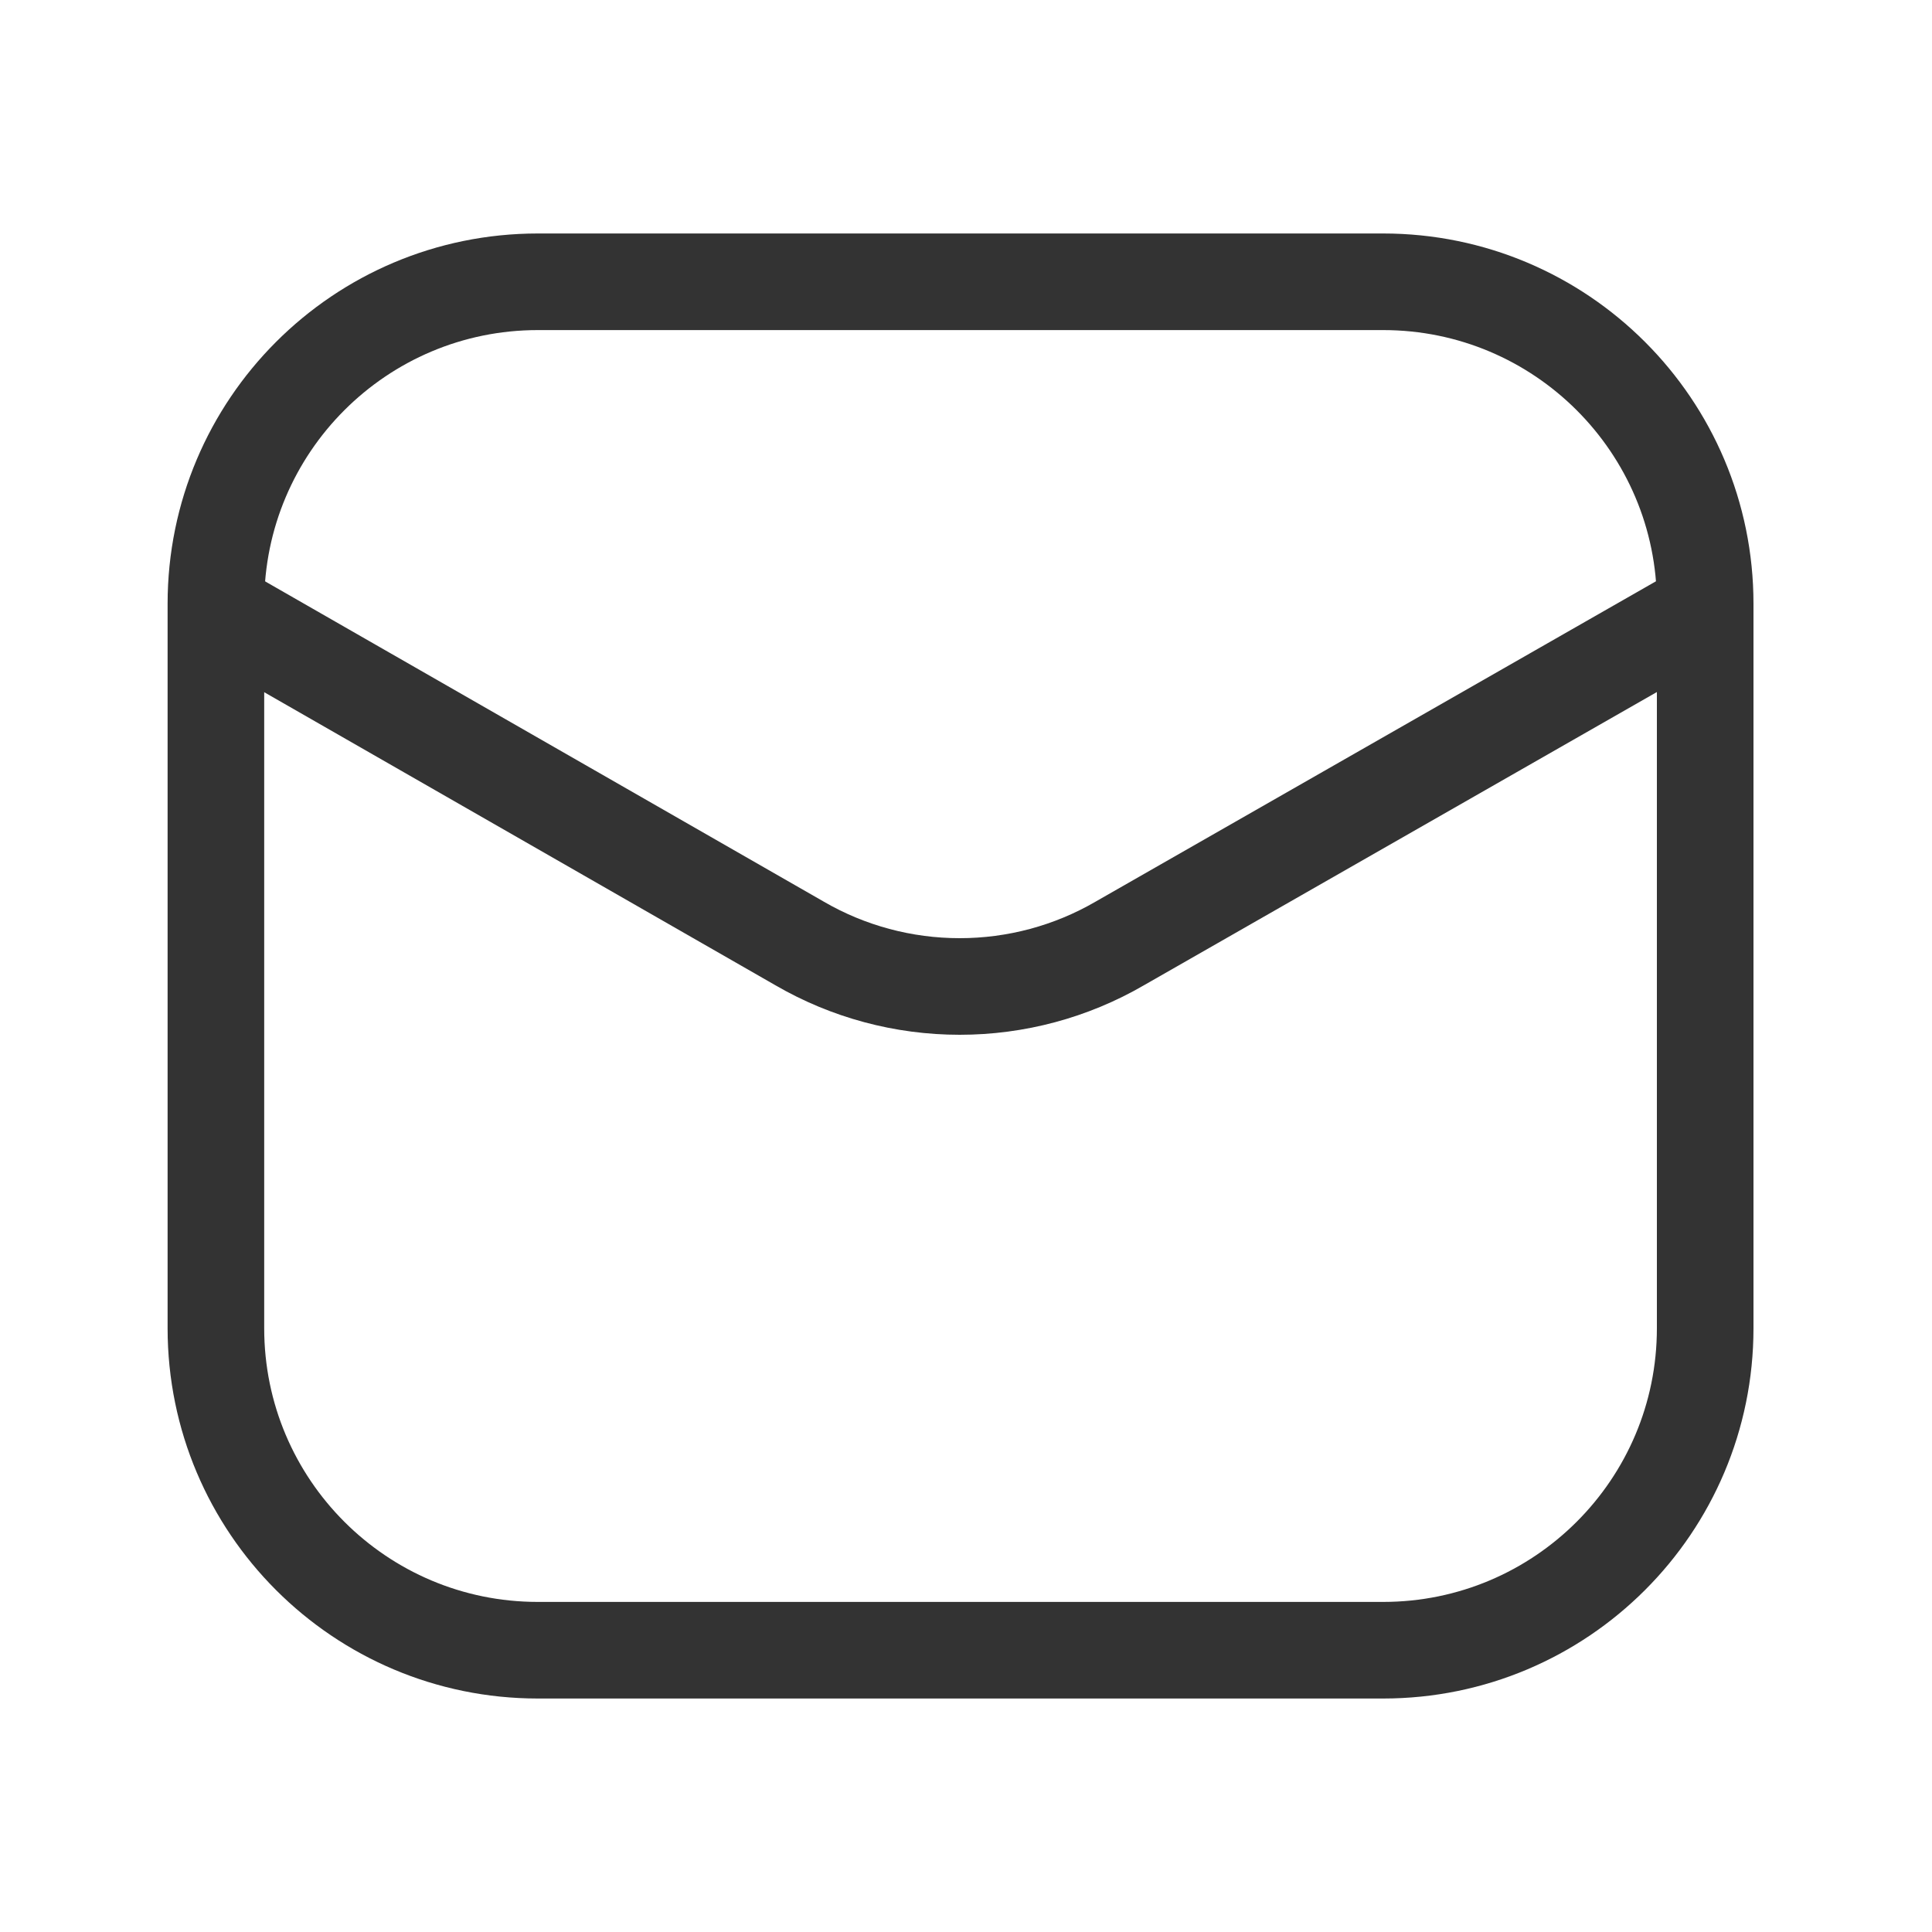
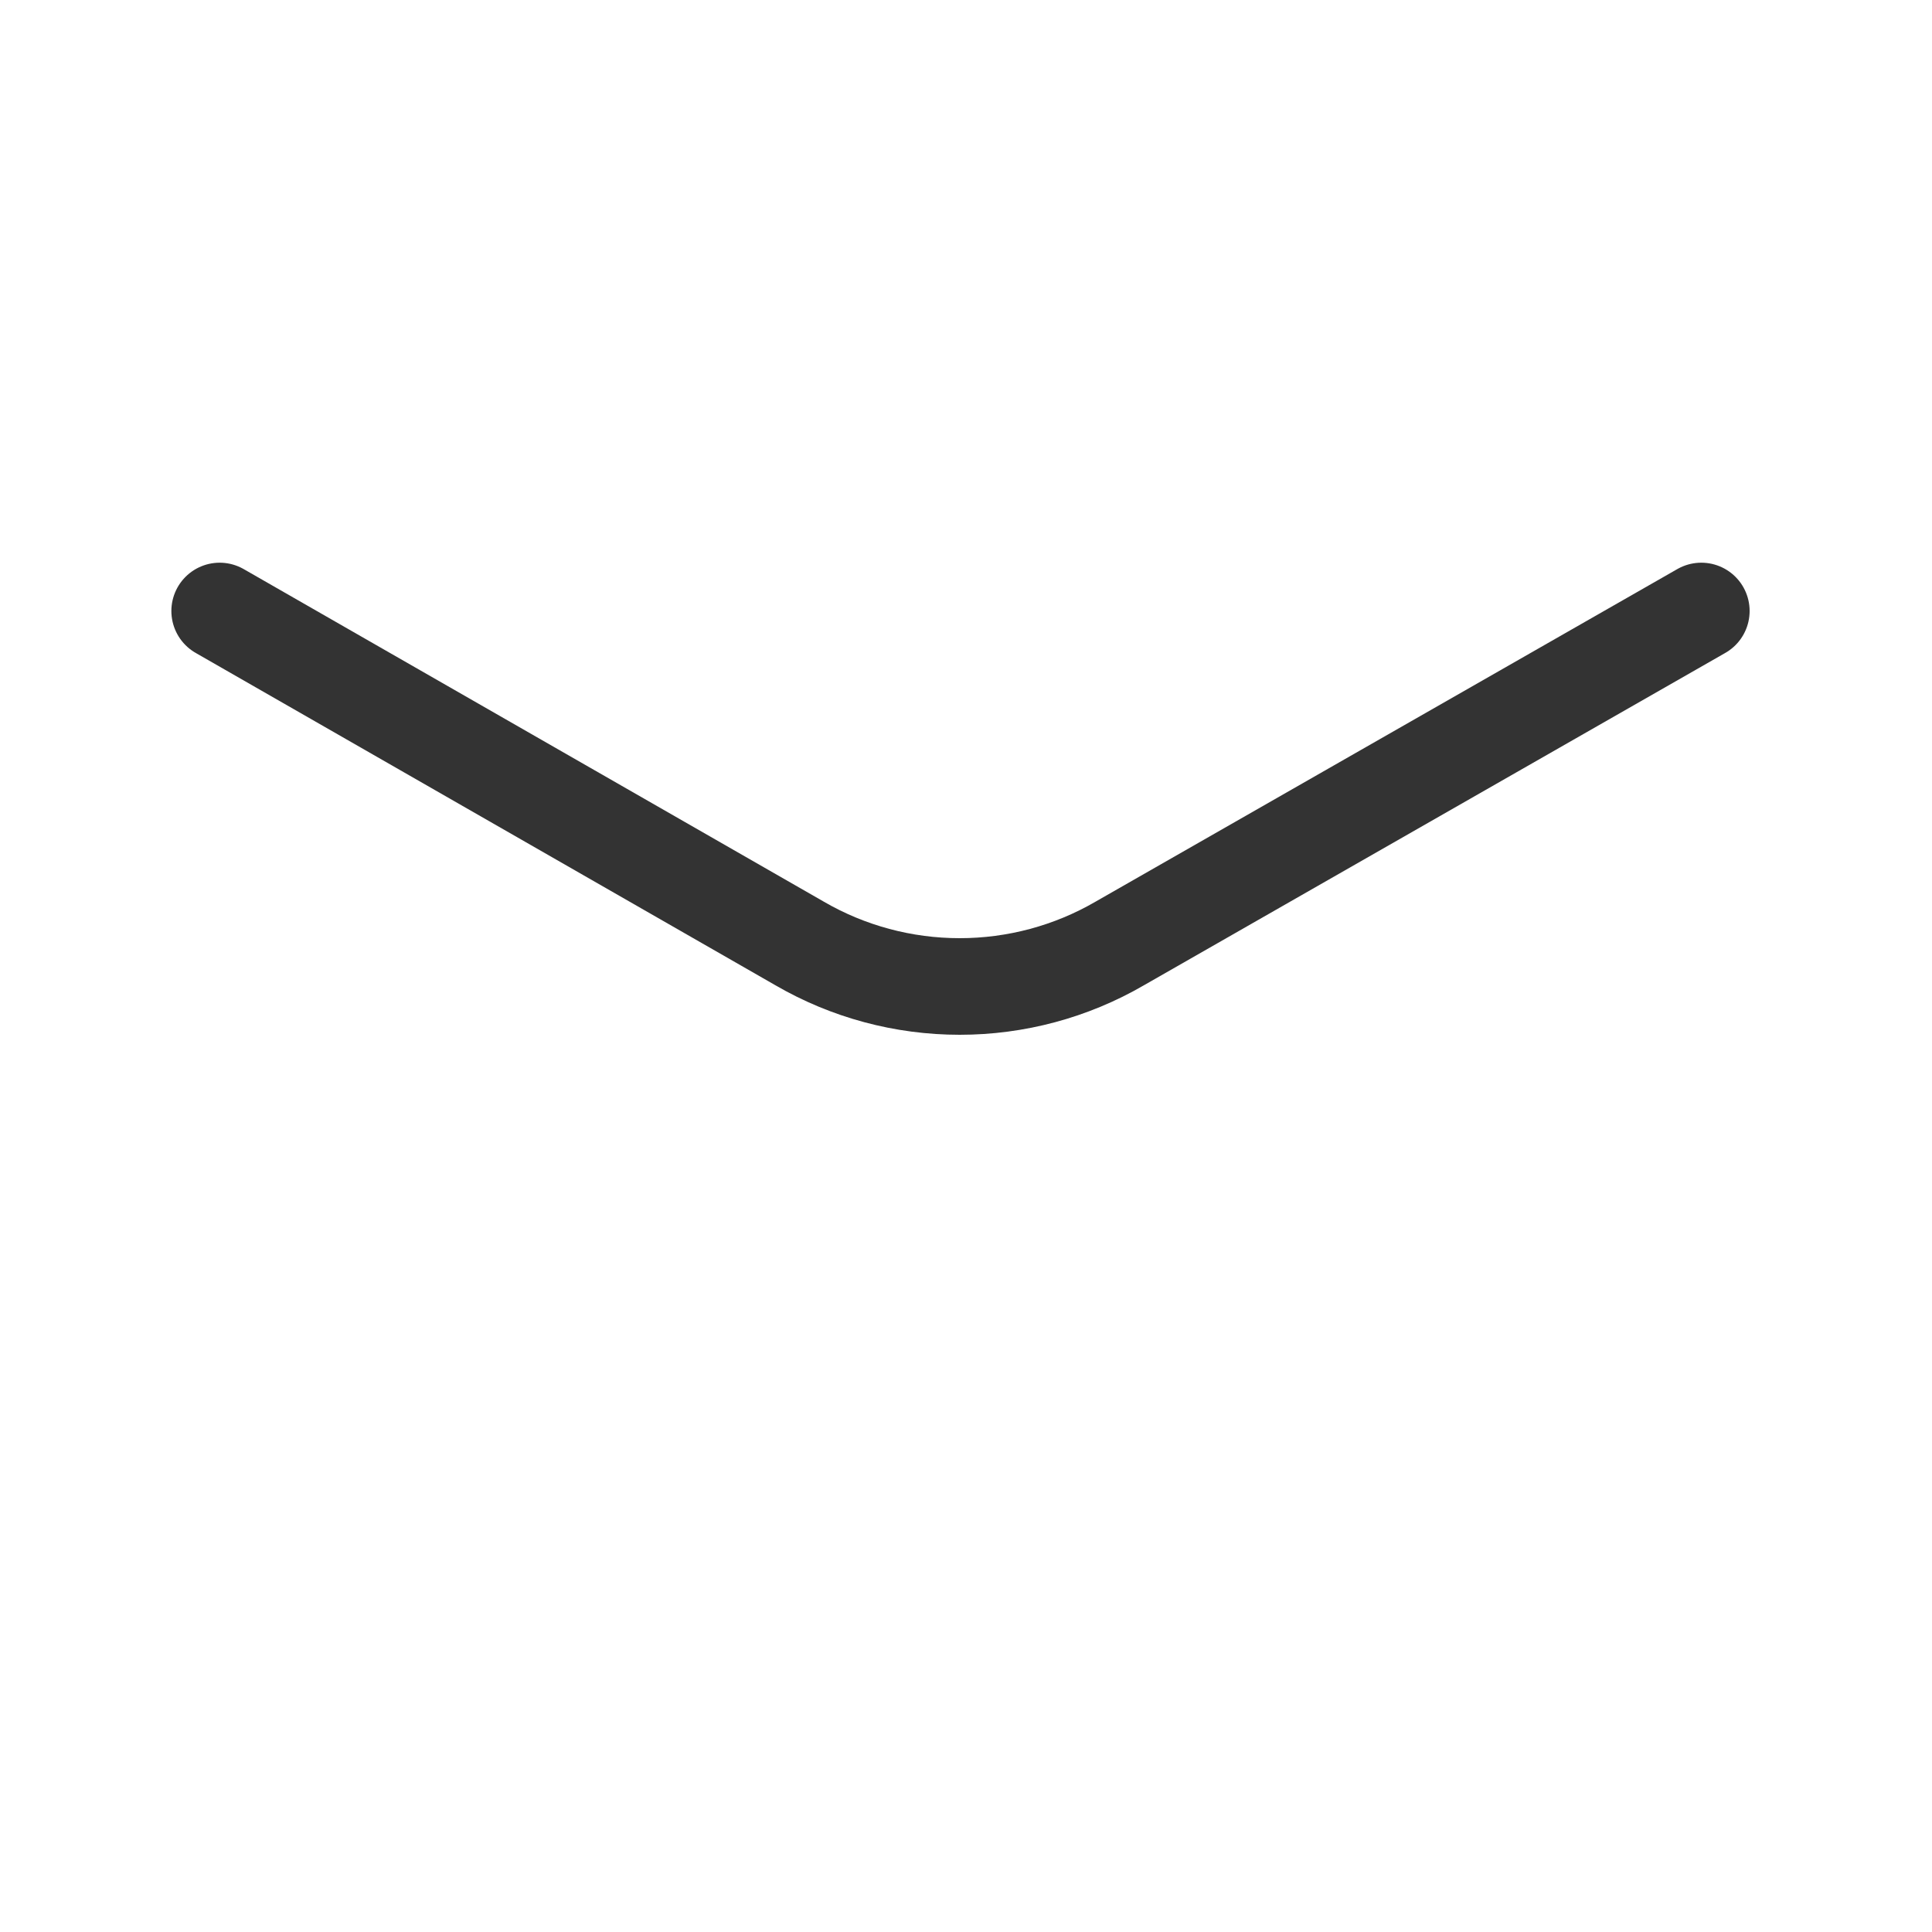
<svg xmlns="http://www.w3.org/2000/svg" width="20" height="20" viewBox="0 0 20 20" fill="none">
-   <path d="M14.318 2.917H5.568C3.727 2.917 2.235 4.409 2.235 6.25V13.75C2.235 15.591 3.727 17.083 5.568 17.083H14.318C16.159 17.083 17.652 15.591 17.652 13.75V6.25C17.652 4.409 16.159 2.917 14.318 2.917Z" stroke="#333333" />
  <path d="M2.274 6.325L8.278 9.767C8.781 10.059 9.353 10.212 9.935 10.212C10.516 10.212 11.088 10.059 11.591 9.767L17.612 6.325" stroke="#333333" stroke-linecap="round" stroke-linejoin="round" />
</svg>